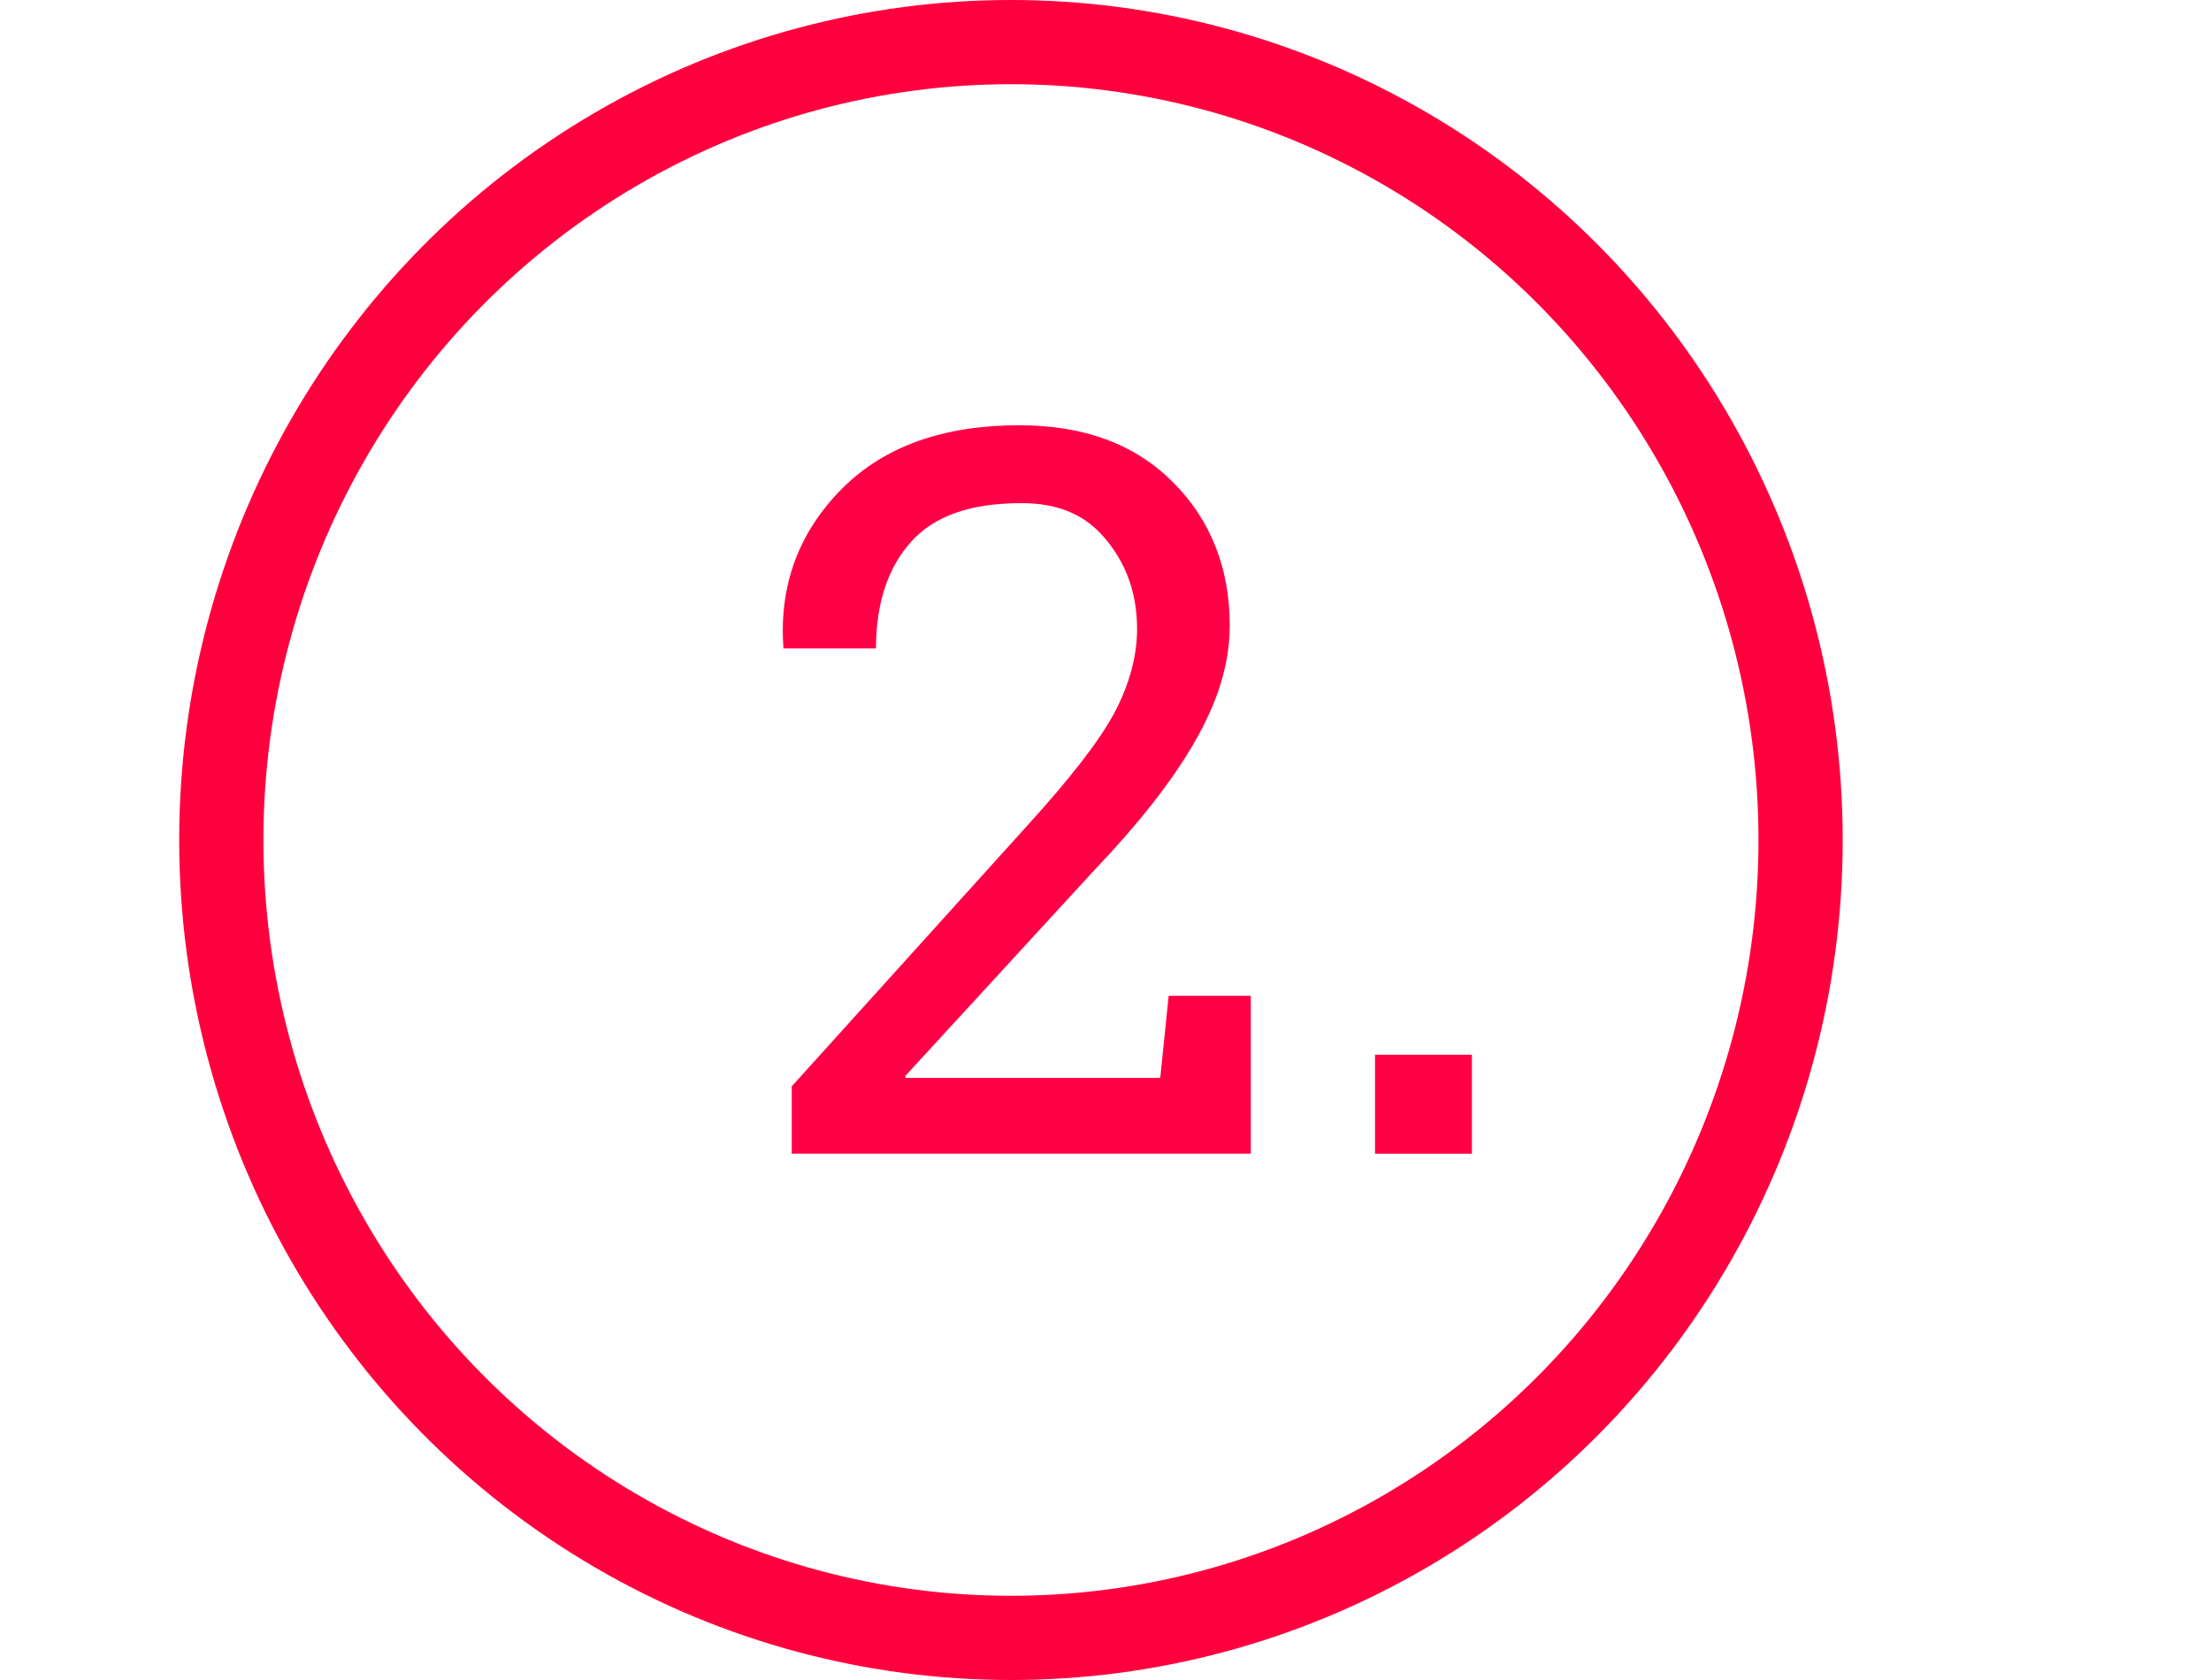
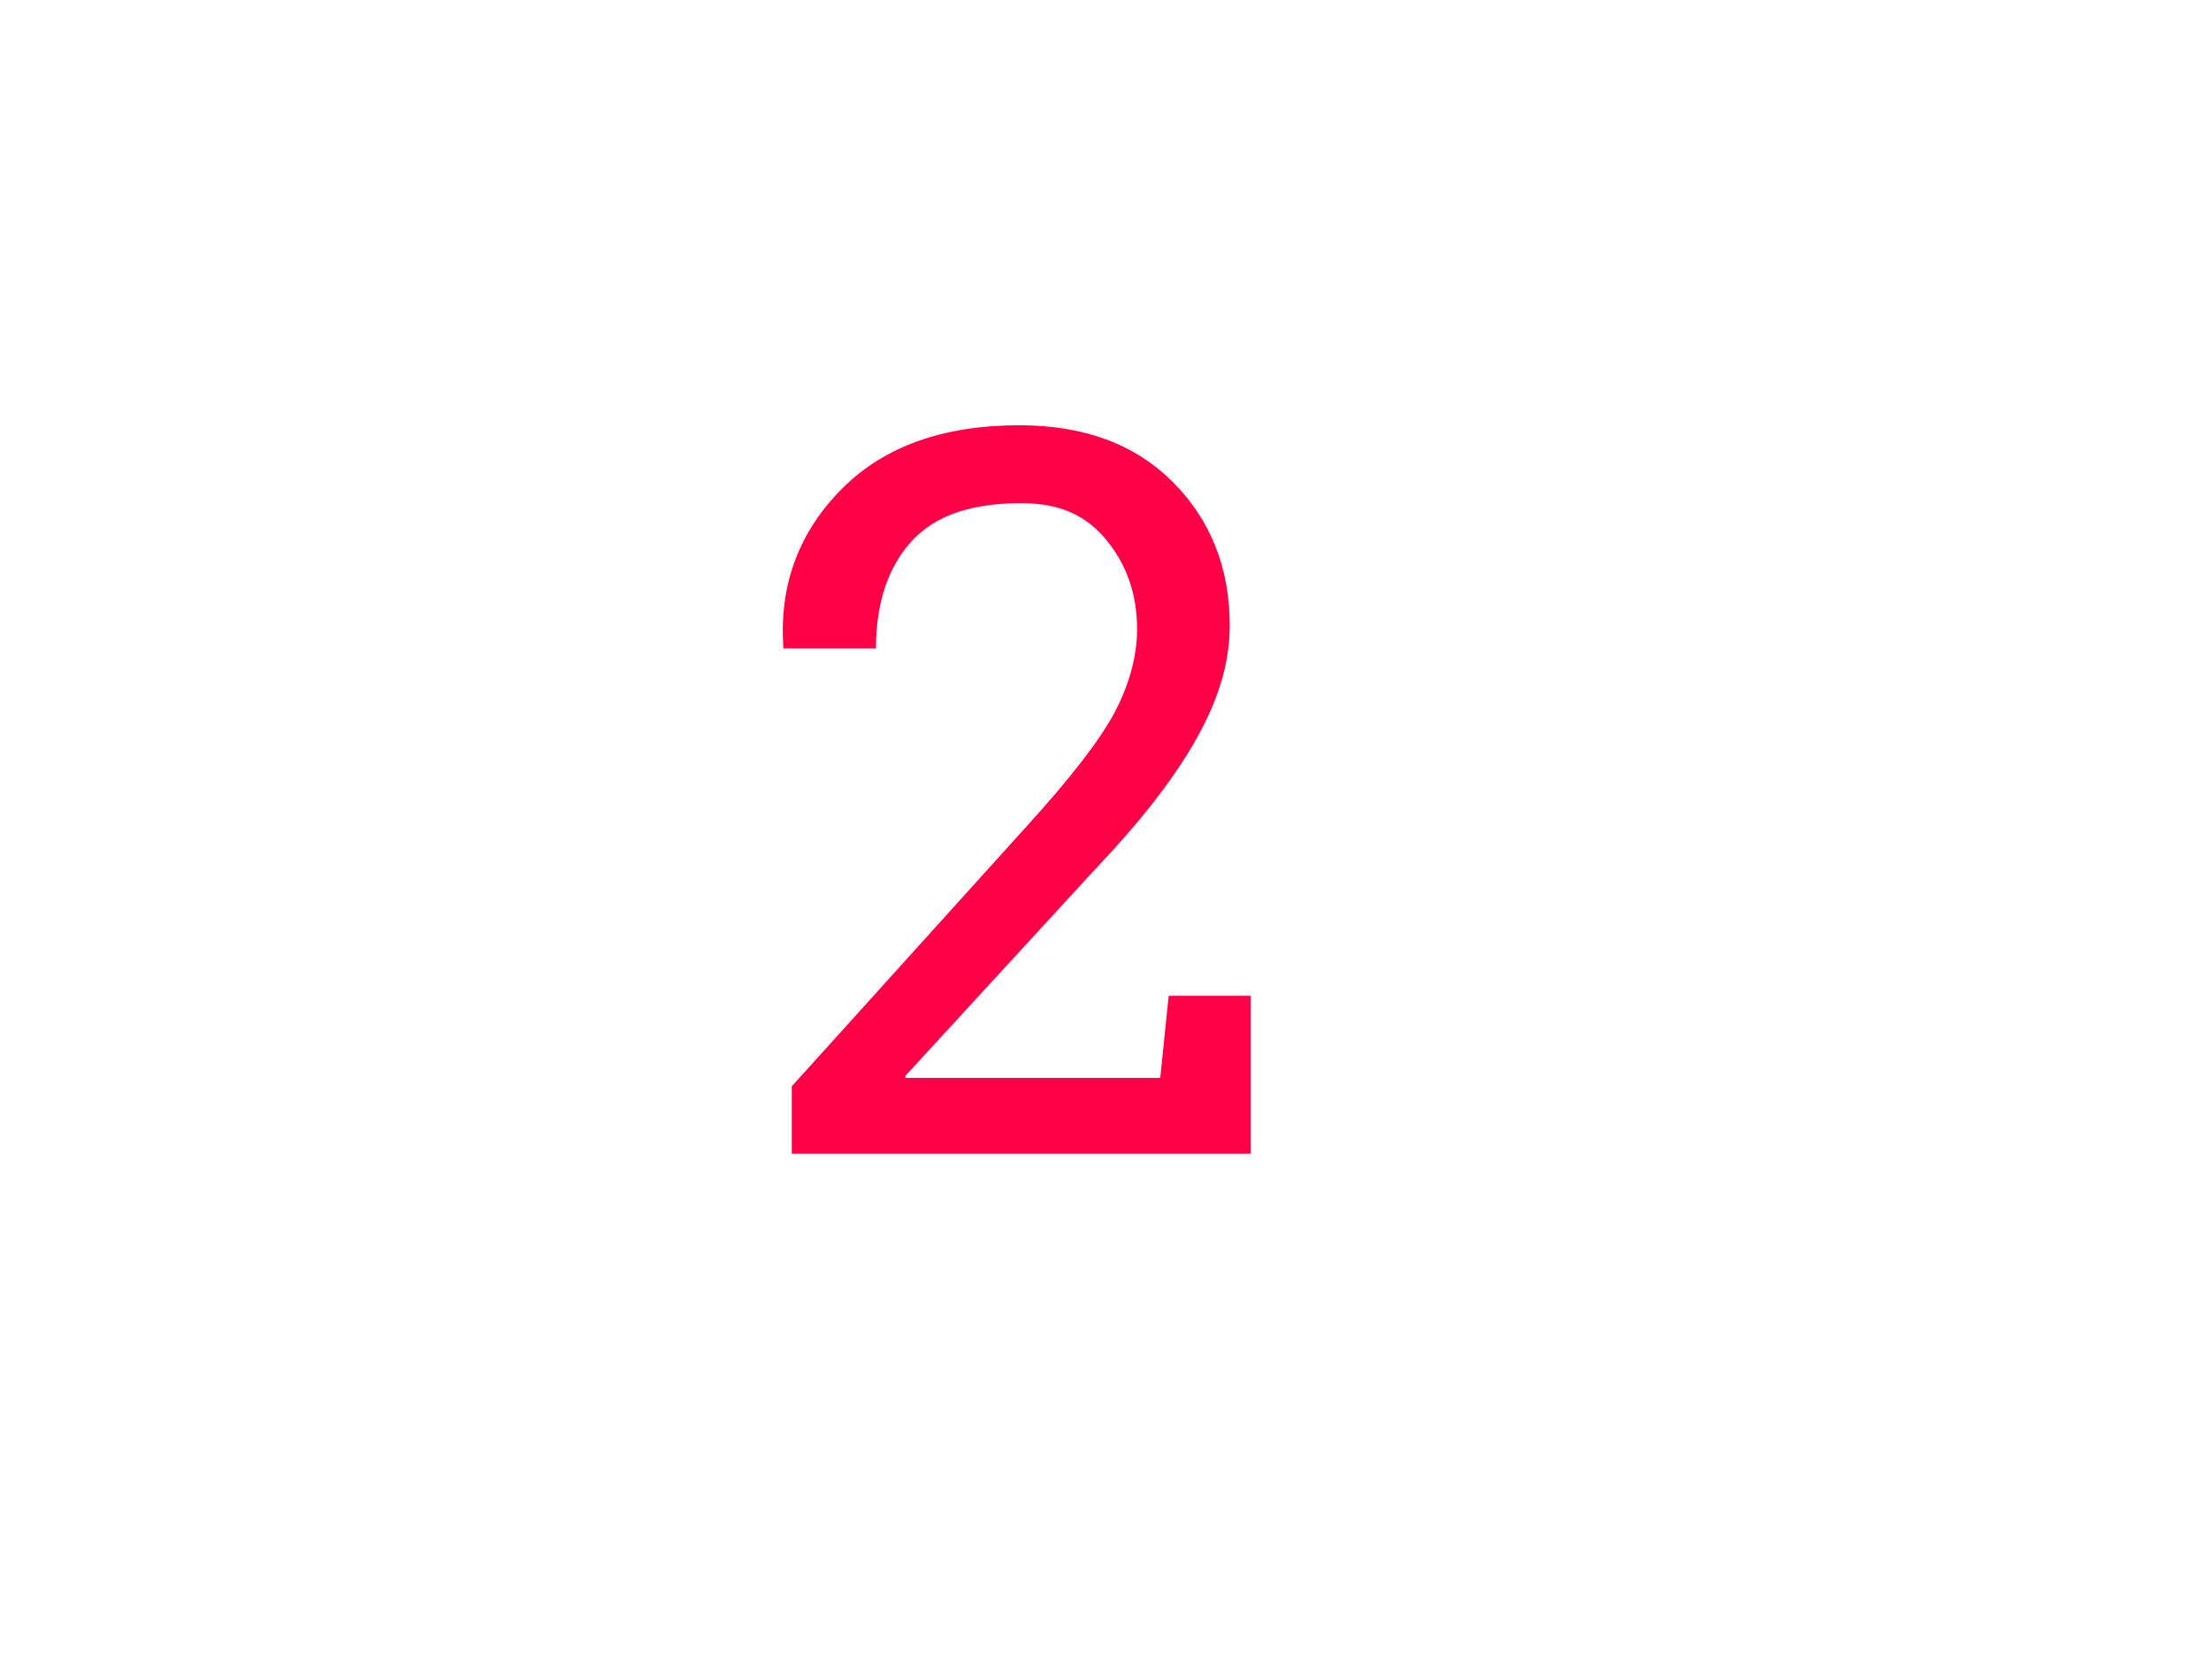
<svg xmlns="http://www.w3.org/2000/svg" version="1.1" id="Gruppe_409" x="0px" y="0px" viewBox="0 0 105 79.8" style="enable-background:new 0 0 105 79.8;" xml:space="preserve">
  <style type="text/css"> .st0{fill:none;} .st1{fill:none;stroke:#FF003F;stroke-width:4;} .st2{enable-background:new ;} .st3{fill:#FF0047;} </style>
  <g id="Ellipse_15" transform="translate(8.51)">
-     <ellipse class="st0" cx="39.5" cy="39.9" rx="39.5" ry="39.9" />
-     <ellipse class="st1" cx="39.5" cy="39.9" rx="37.5" ry="37.9" />
-   </g>
+     </g>
  <g class="st2">
    <path class="st3" d="M37.6,54.8v-3.2l11.2-12.4c2-2.2,3.4-4,4.1-5.3s1.1-2.7,1.1-4c0-1.7-0.5-3.1-1.5-4.3s-2.3-1.7-4-1.7 c-2.4,0-4.1,0.6-5.2,1.8s-1.7,2.9-1.7,5.1h-4.4l0-0.1C37,27.7,38,25.2,40,23.2s4.8-3,8.4-3c3.1,0,5.5,0.9,7.3,2.7s2.7,4.1,2.7,6.8 c0,1.9-0.6,3.7-1.7,5.6s-2.7,3.9-4.7,6l-9,9.8l0,0.1h12.1l0.4-3.9h3.9v7.5H37.6z" />
-     <path class="st3" d="M69.9,54.8h-4.6v-4.7h4.6V54.8z" />
  </g>
</svg>